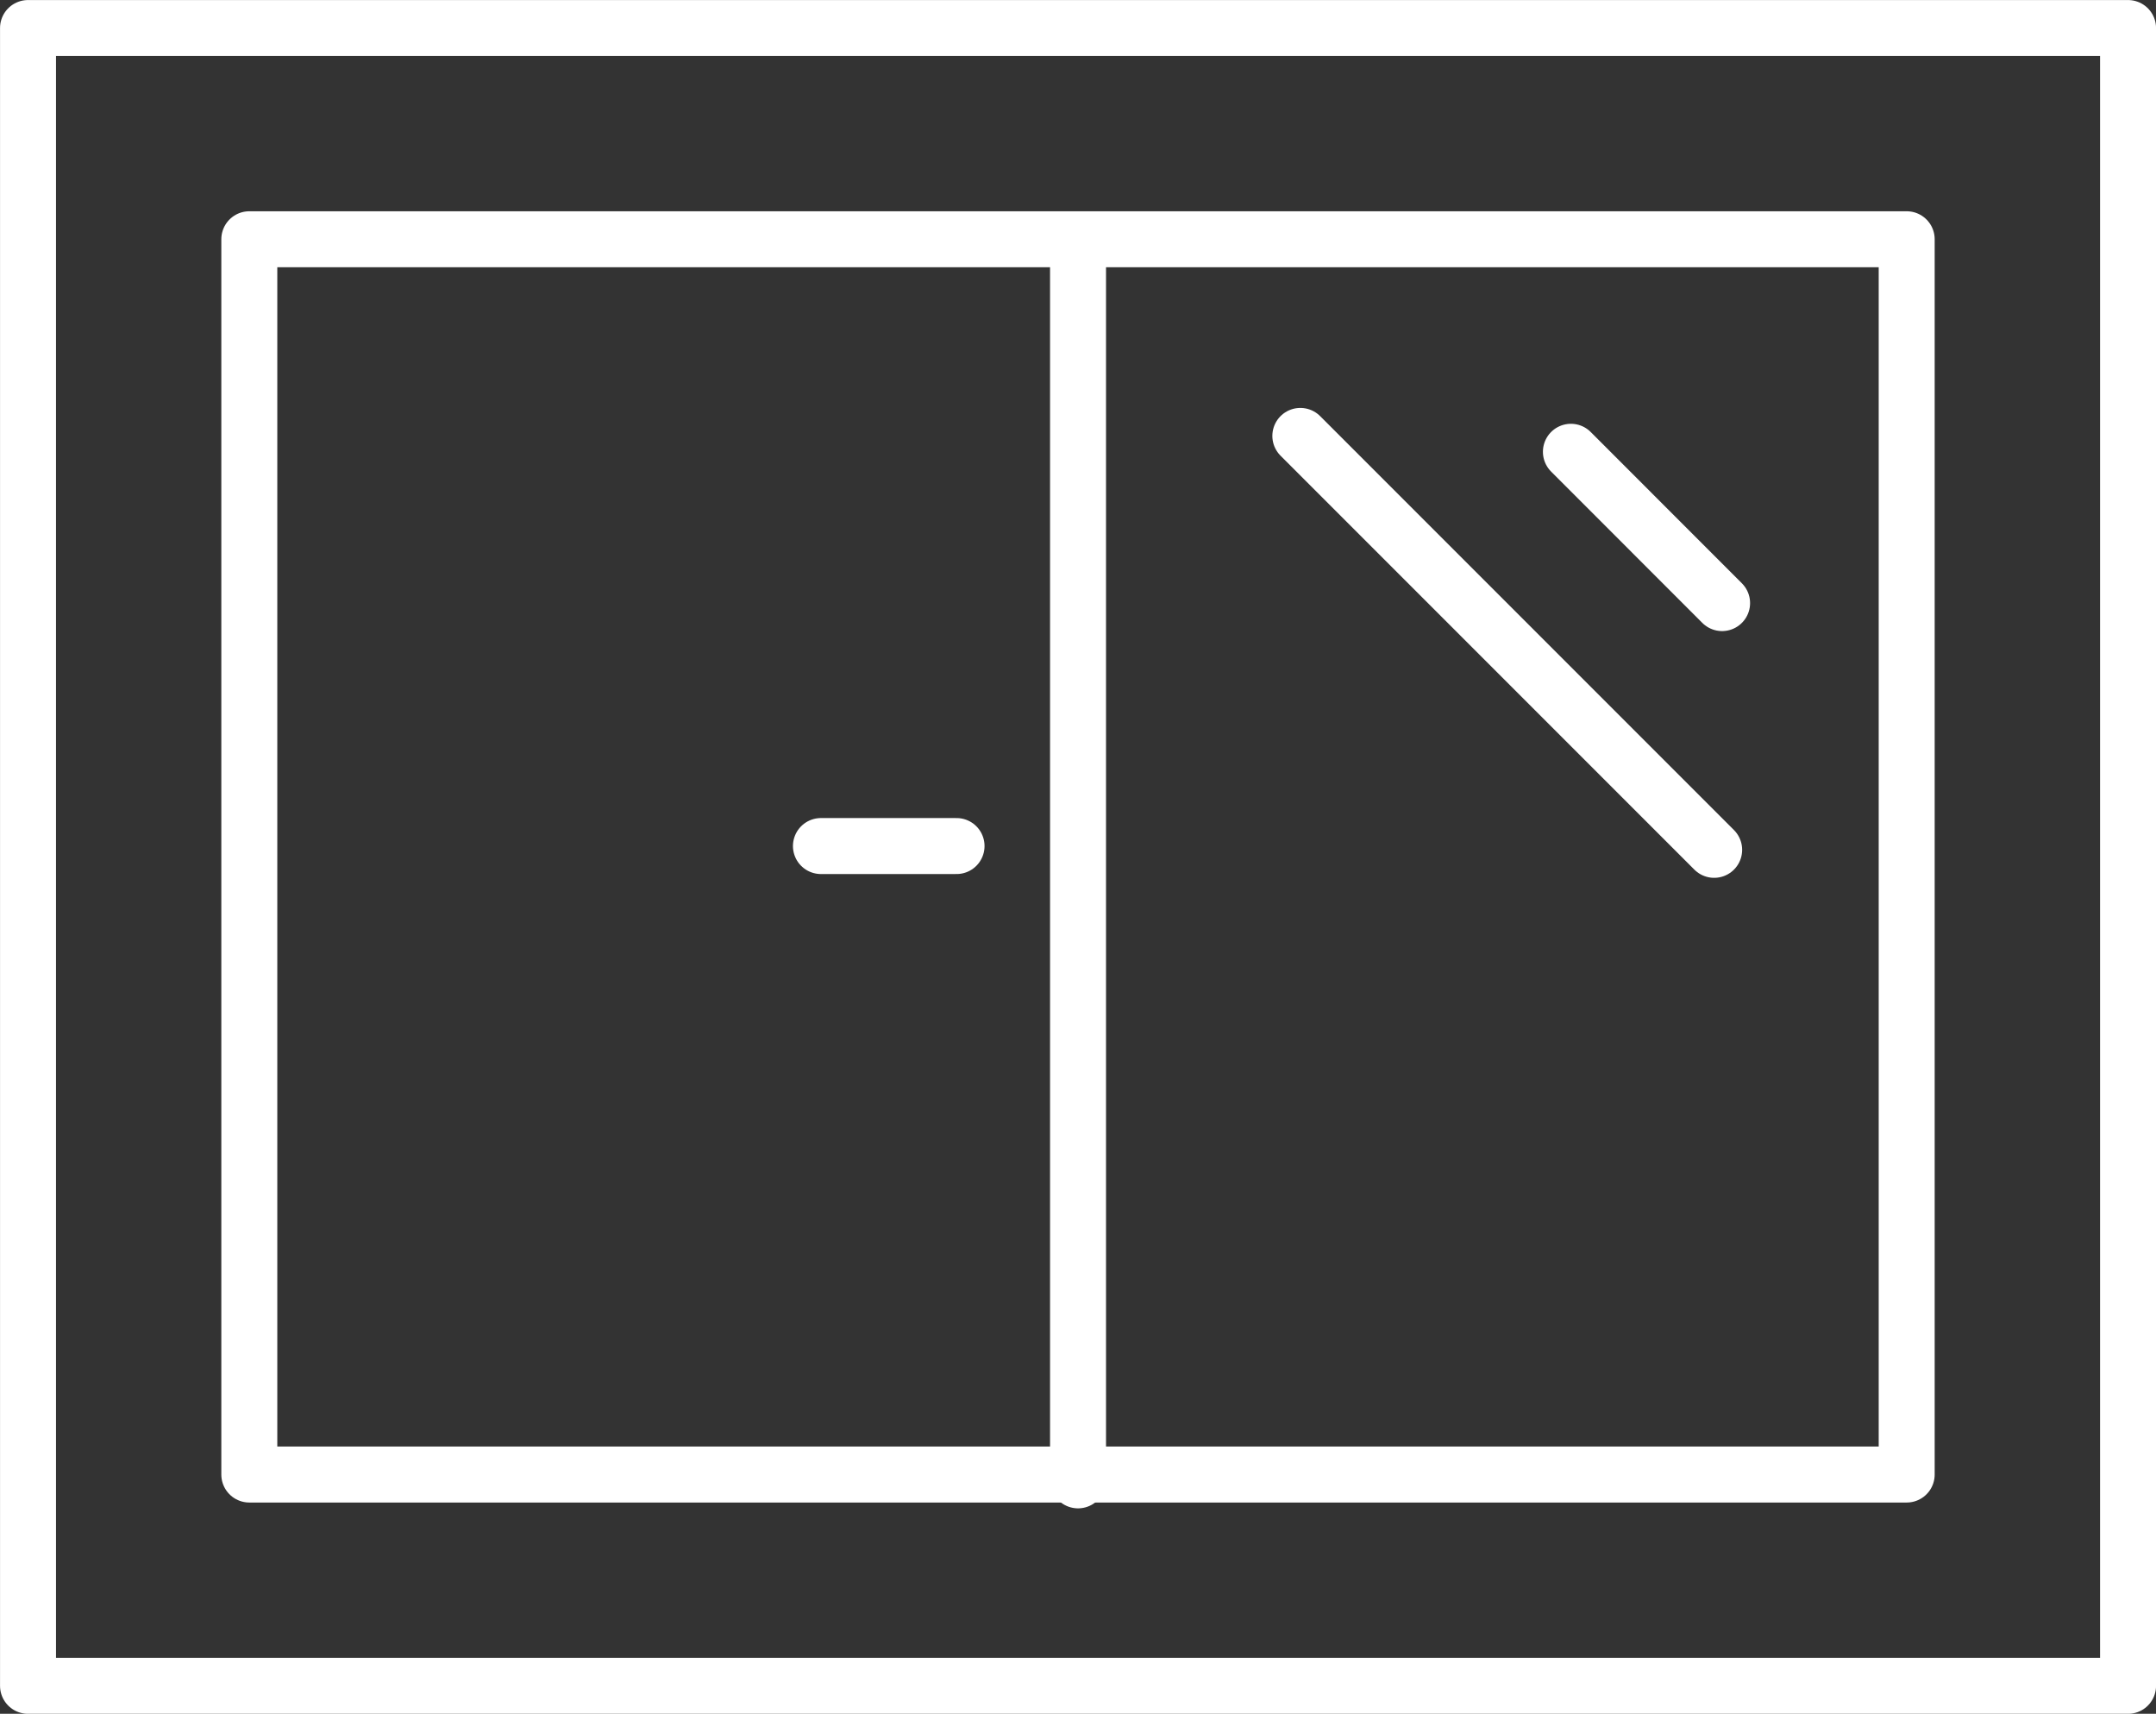
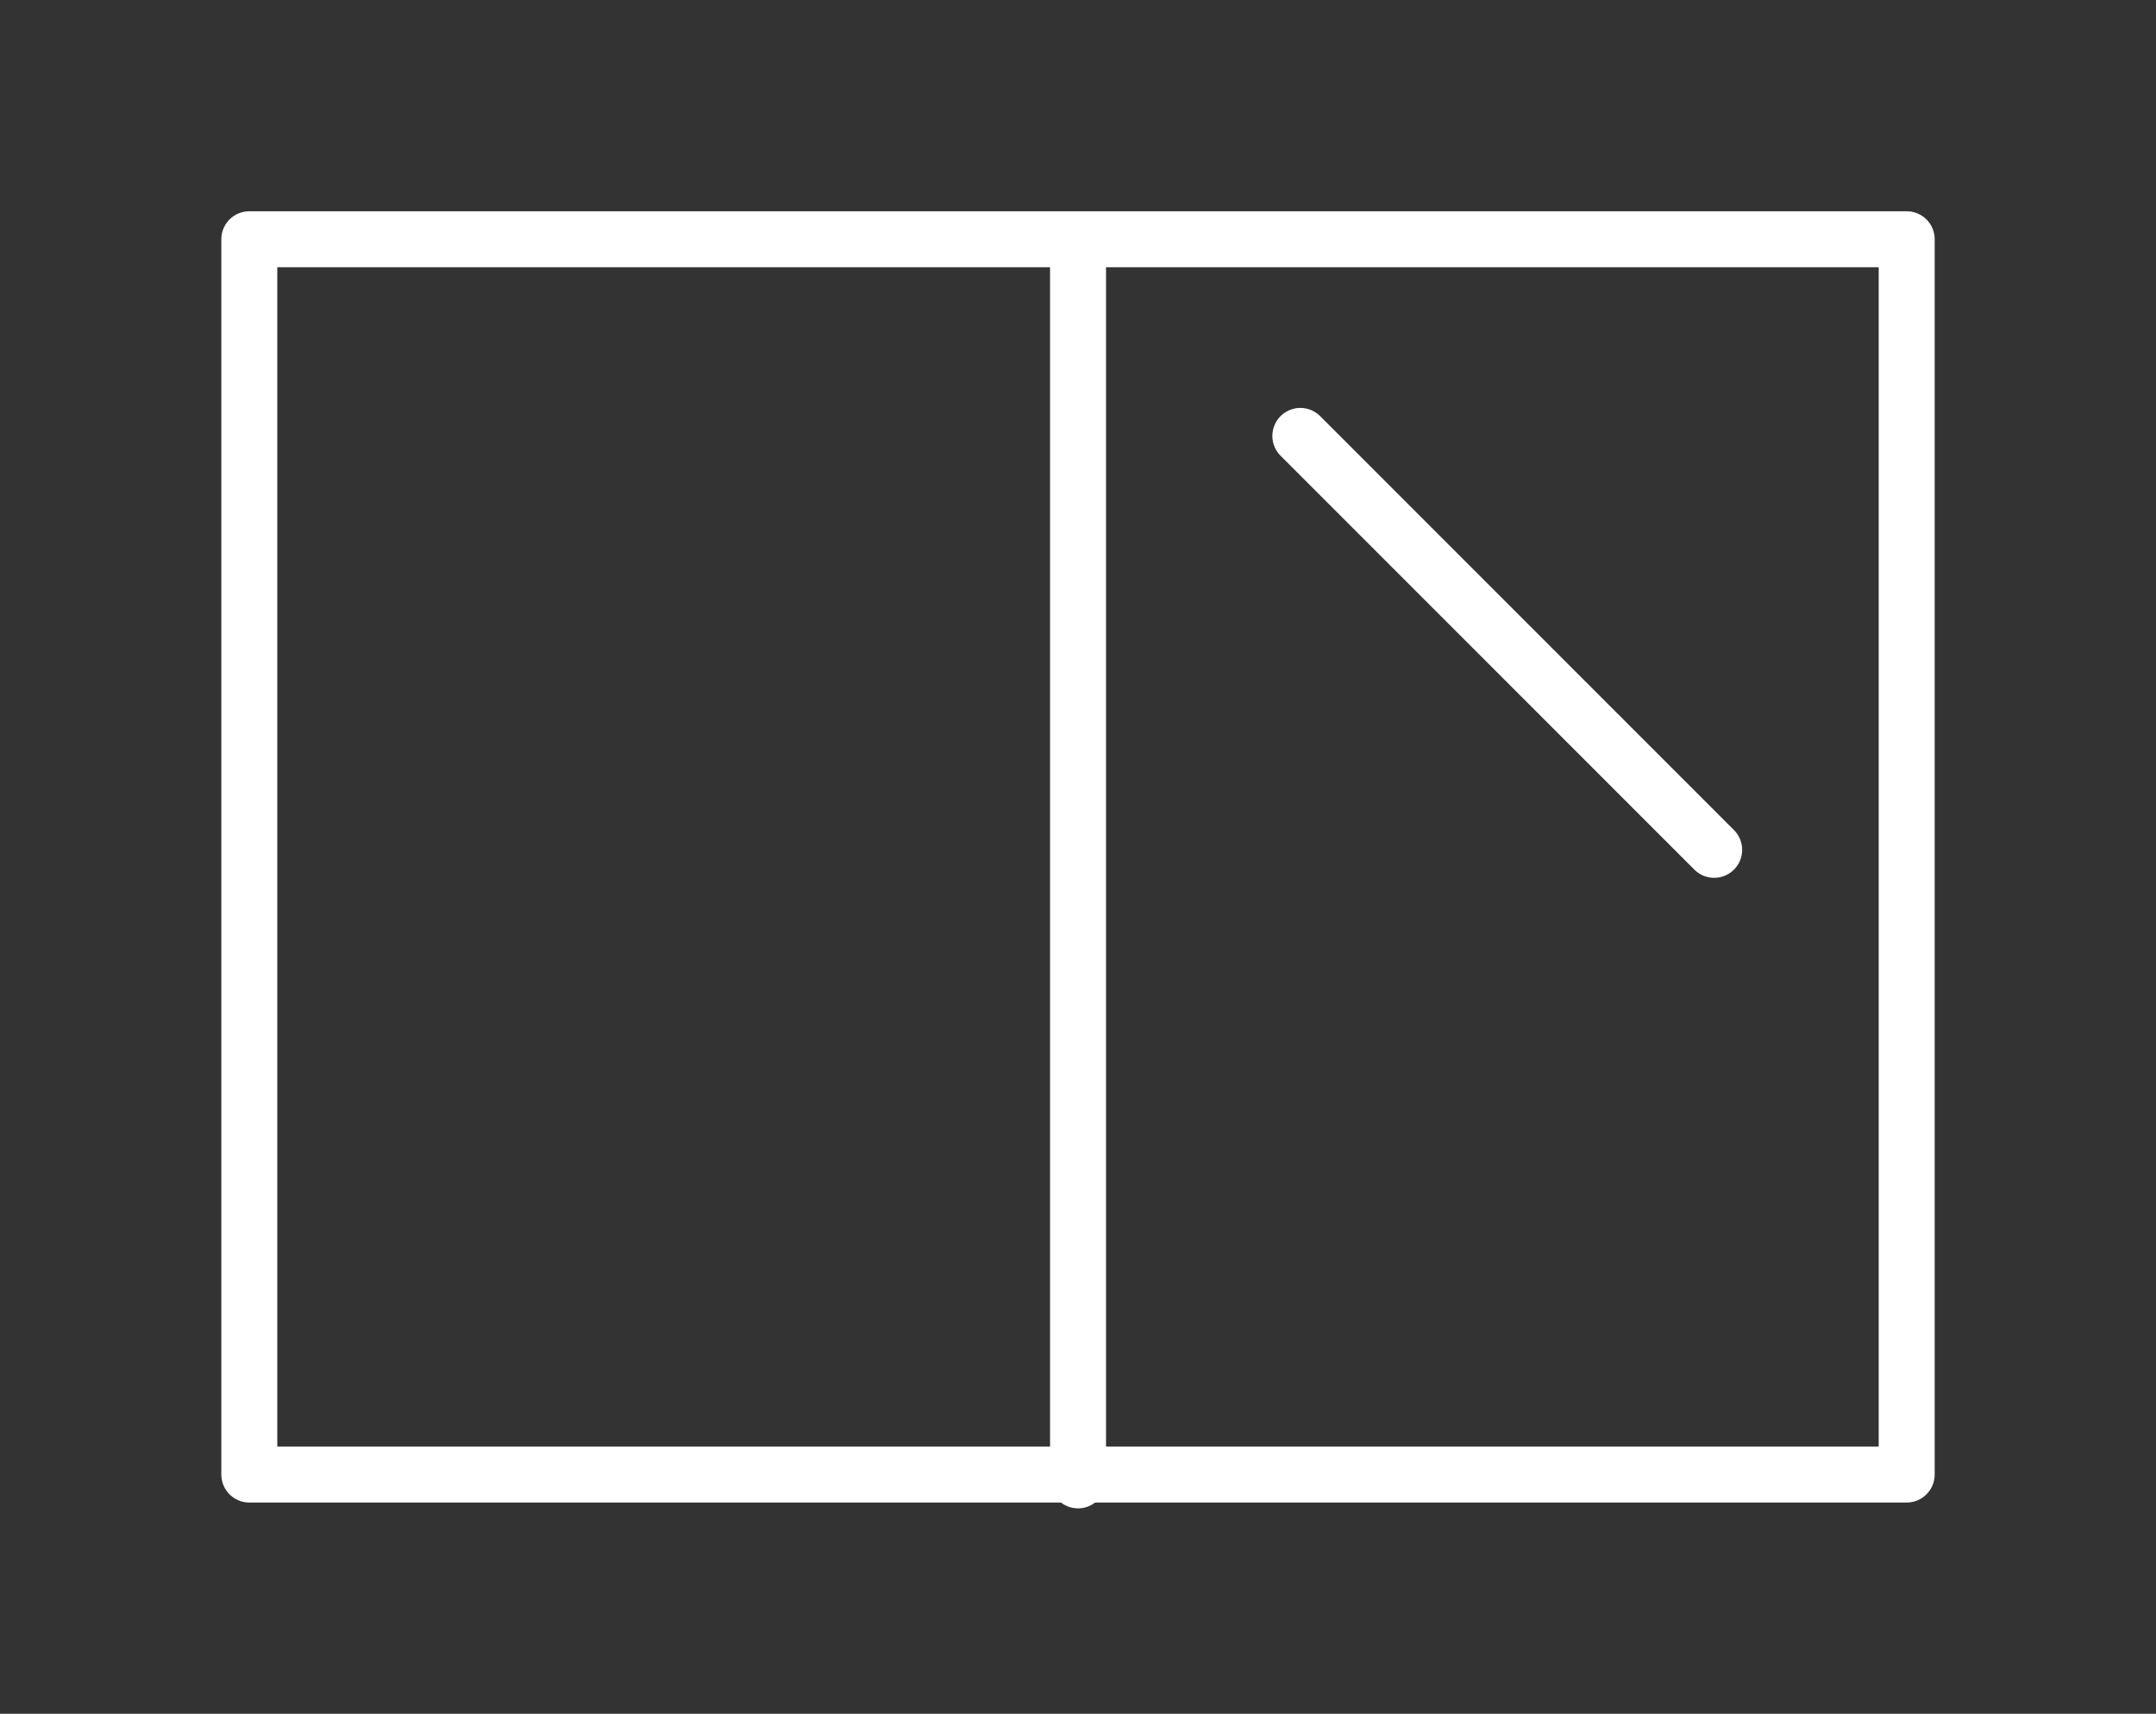
<svg xmlns="http://www.w3.org/2000/svg" xml:space="preserve" width="37.75mm" height="30mm" version="1.1" style="shape-rendering:geometricPrecision; text-rendering:geometricPrecision; image-rendering:optimizeQuality; fill-rule:evenodd; clip-rule:evenodd" viewBox="0 0 296.19 235.38">
  <rect x="0" y="0" width="296.19" height="235.38" fill="#333333" stroke="none" />
  <defs>
    <style type="text/css">
   
    .str0 {stroke:#ffffff;stroke-width:7.69;stroke-linecap:round;stroke-linejoin:round;stroke-miterlimit:10}
    .fil0 {fill:none;fill-rule:nonzero}
   
  </style>
  </defs>
  <g id="Warstwa_x0020_1">
-     <polygon class="fil0 str0" points="292.35,231.54 3.85,231.54 3.85,3.85 292.35,3.85 " />
    <polygon class="fil0 str0" points="261.94,202.52 34.25,202.52 34.25,32.86 261.94,32.86 " />
    <line class="fil0 str0" x1="148.1" y1="33.95" x2="148.1" y2="203.32" />
-     <line class="fil0 str0" x1="112.78" y1="116.2" x2="131.41" y2="116.2" />
-     <line class="fil0 str0" x1="215.81" y1="62.05" x2="236.58" y2="82.83" />
    <line class="fil0 str0" x1="178.64" y1="59.87" x2="235.49" y2="116.72" />
  </g>
</svg>